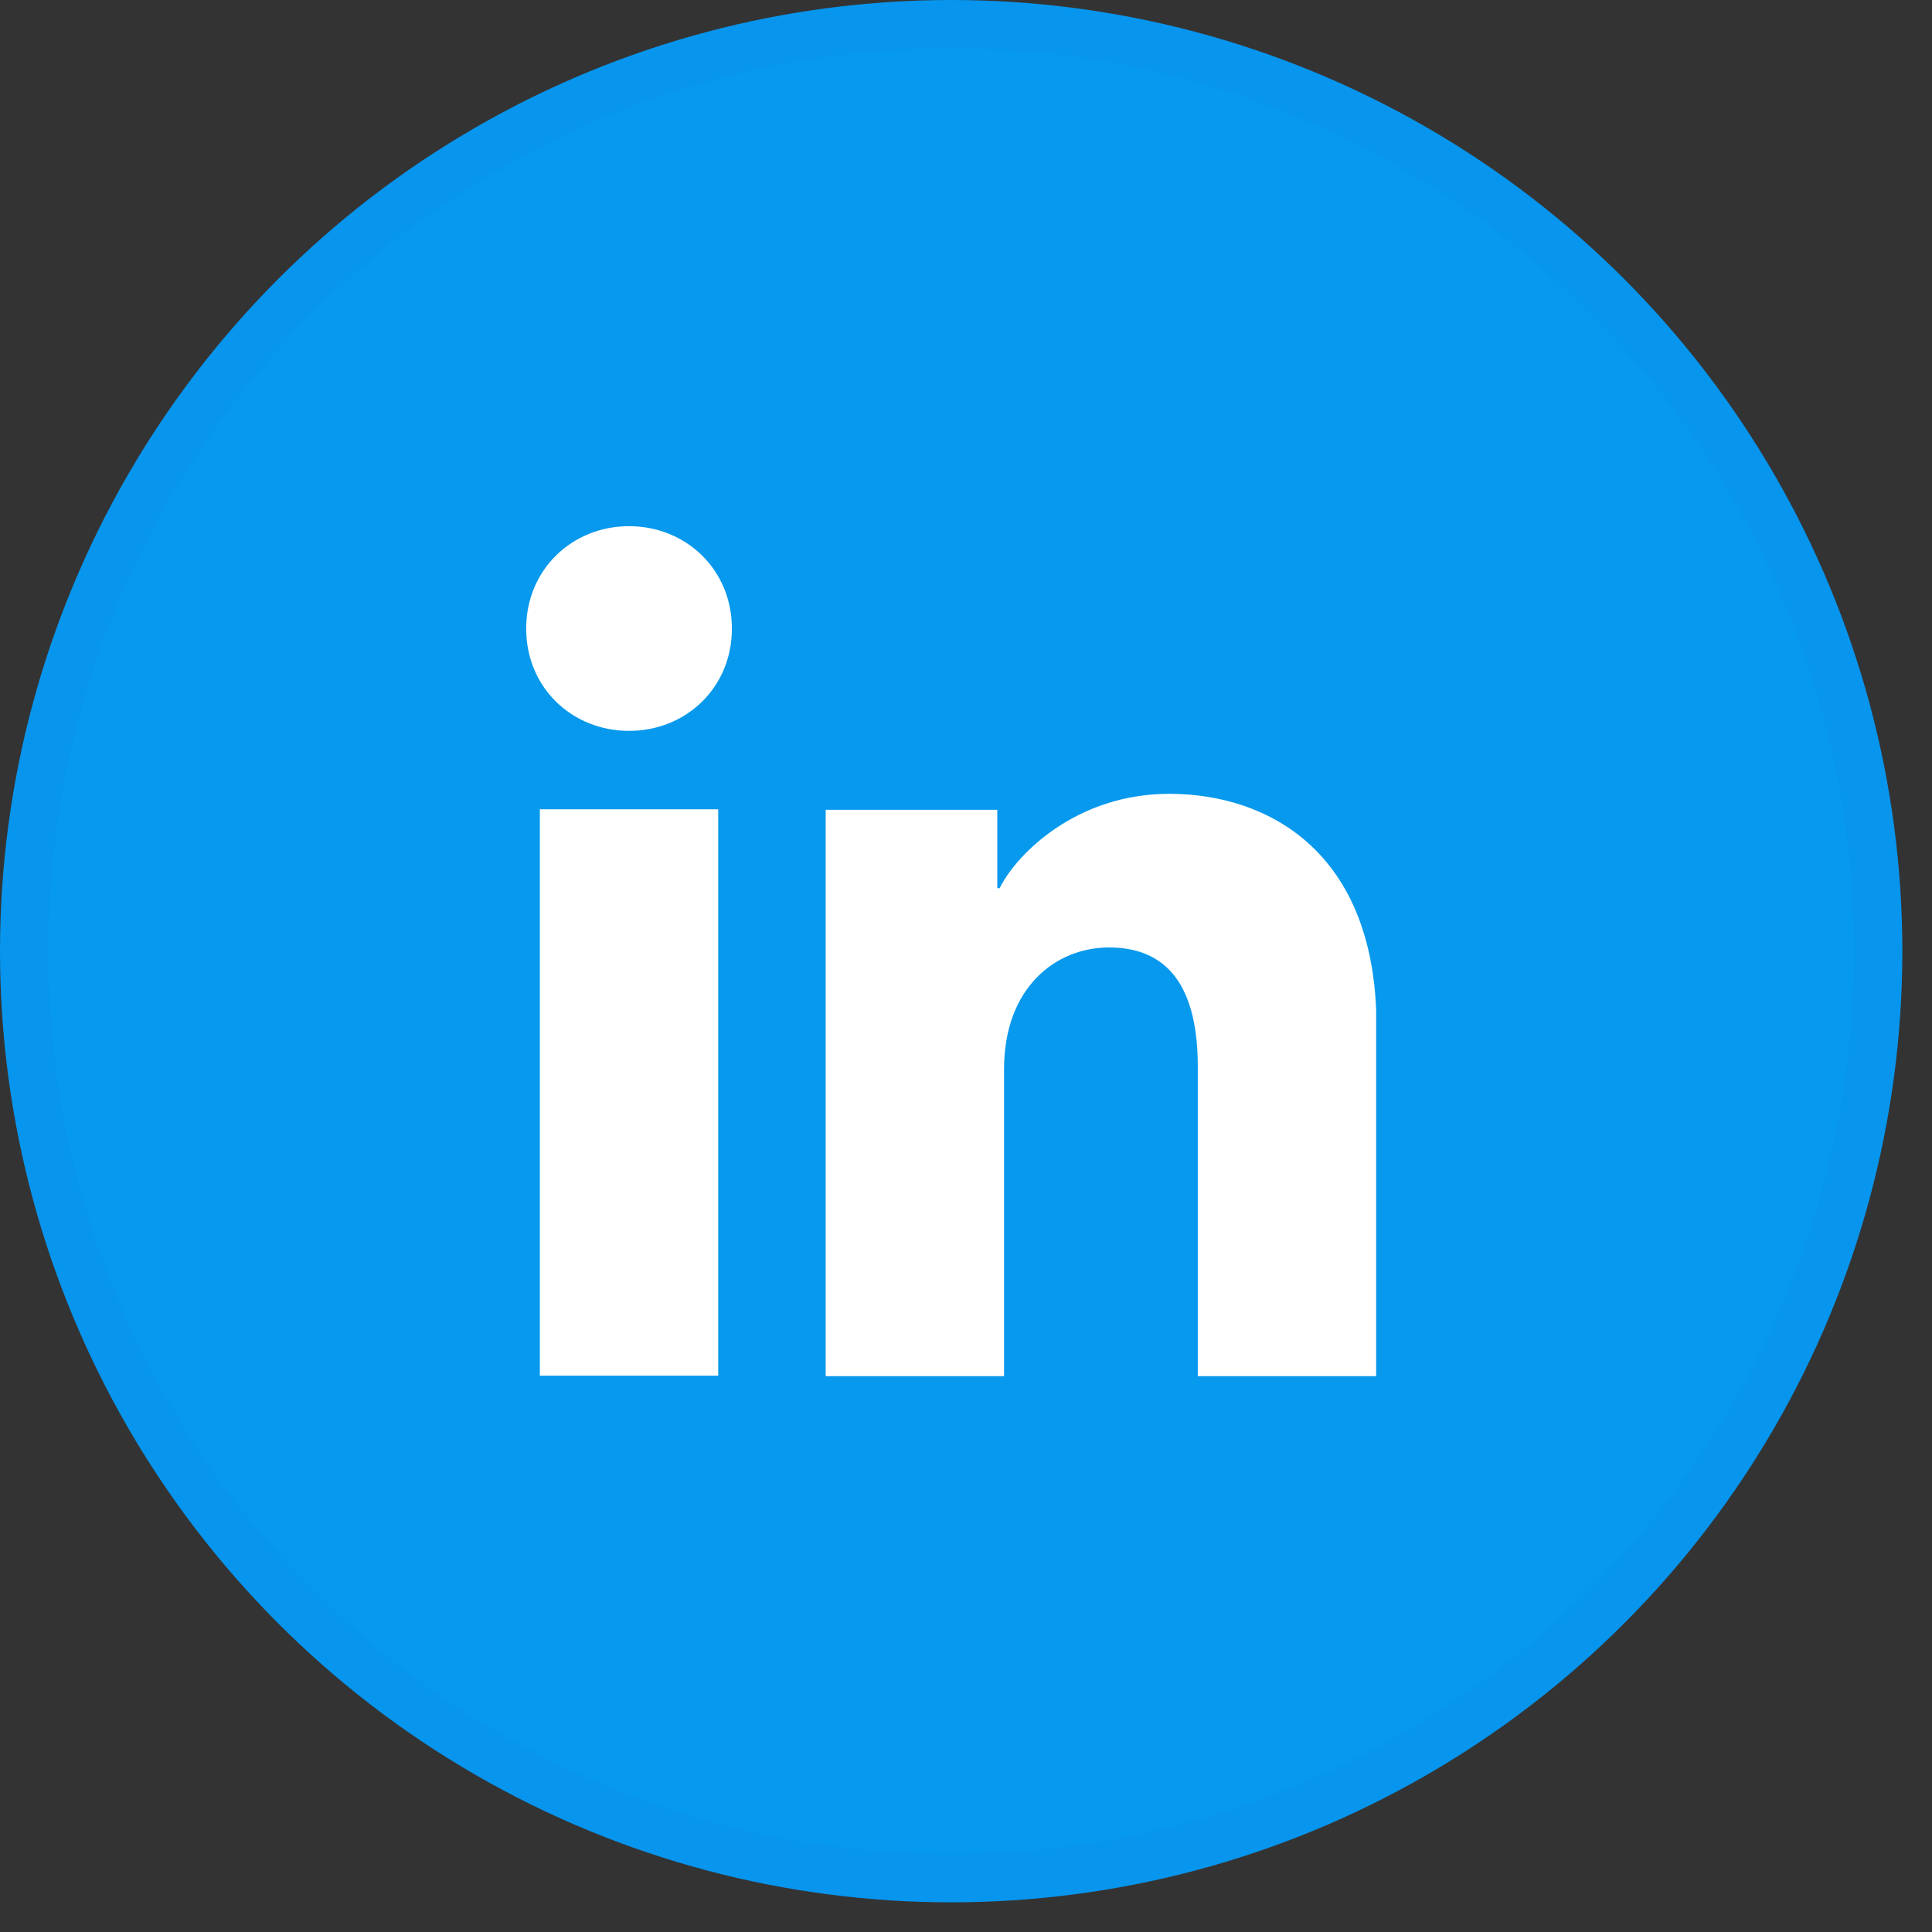
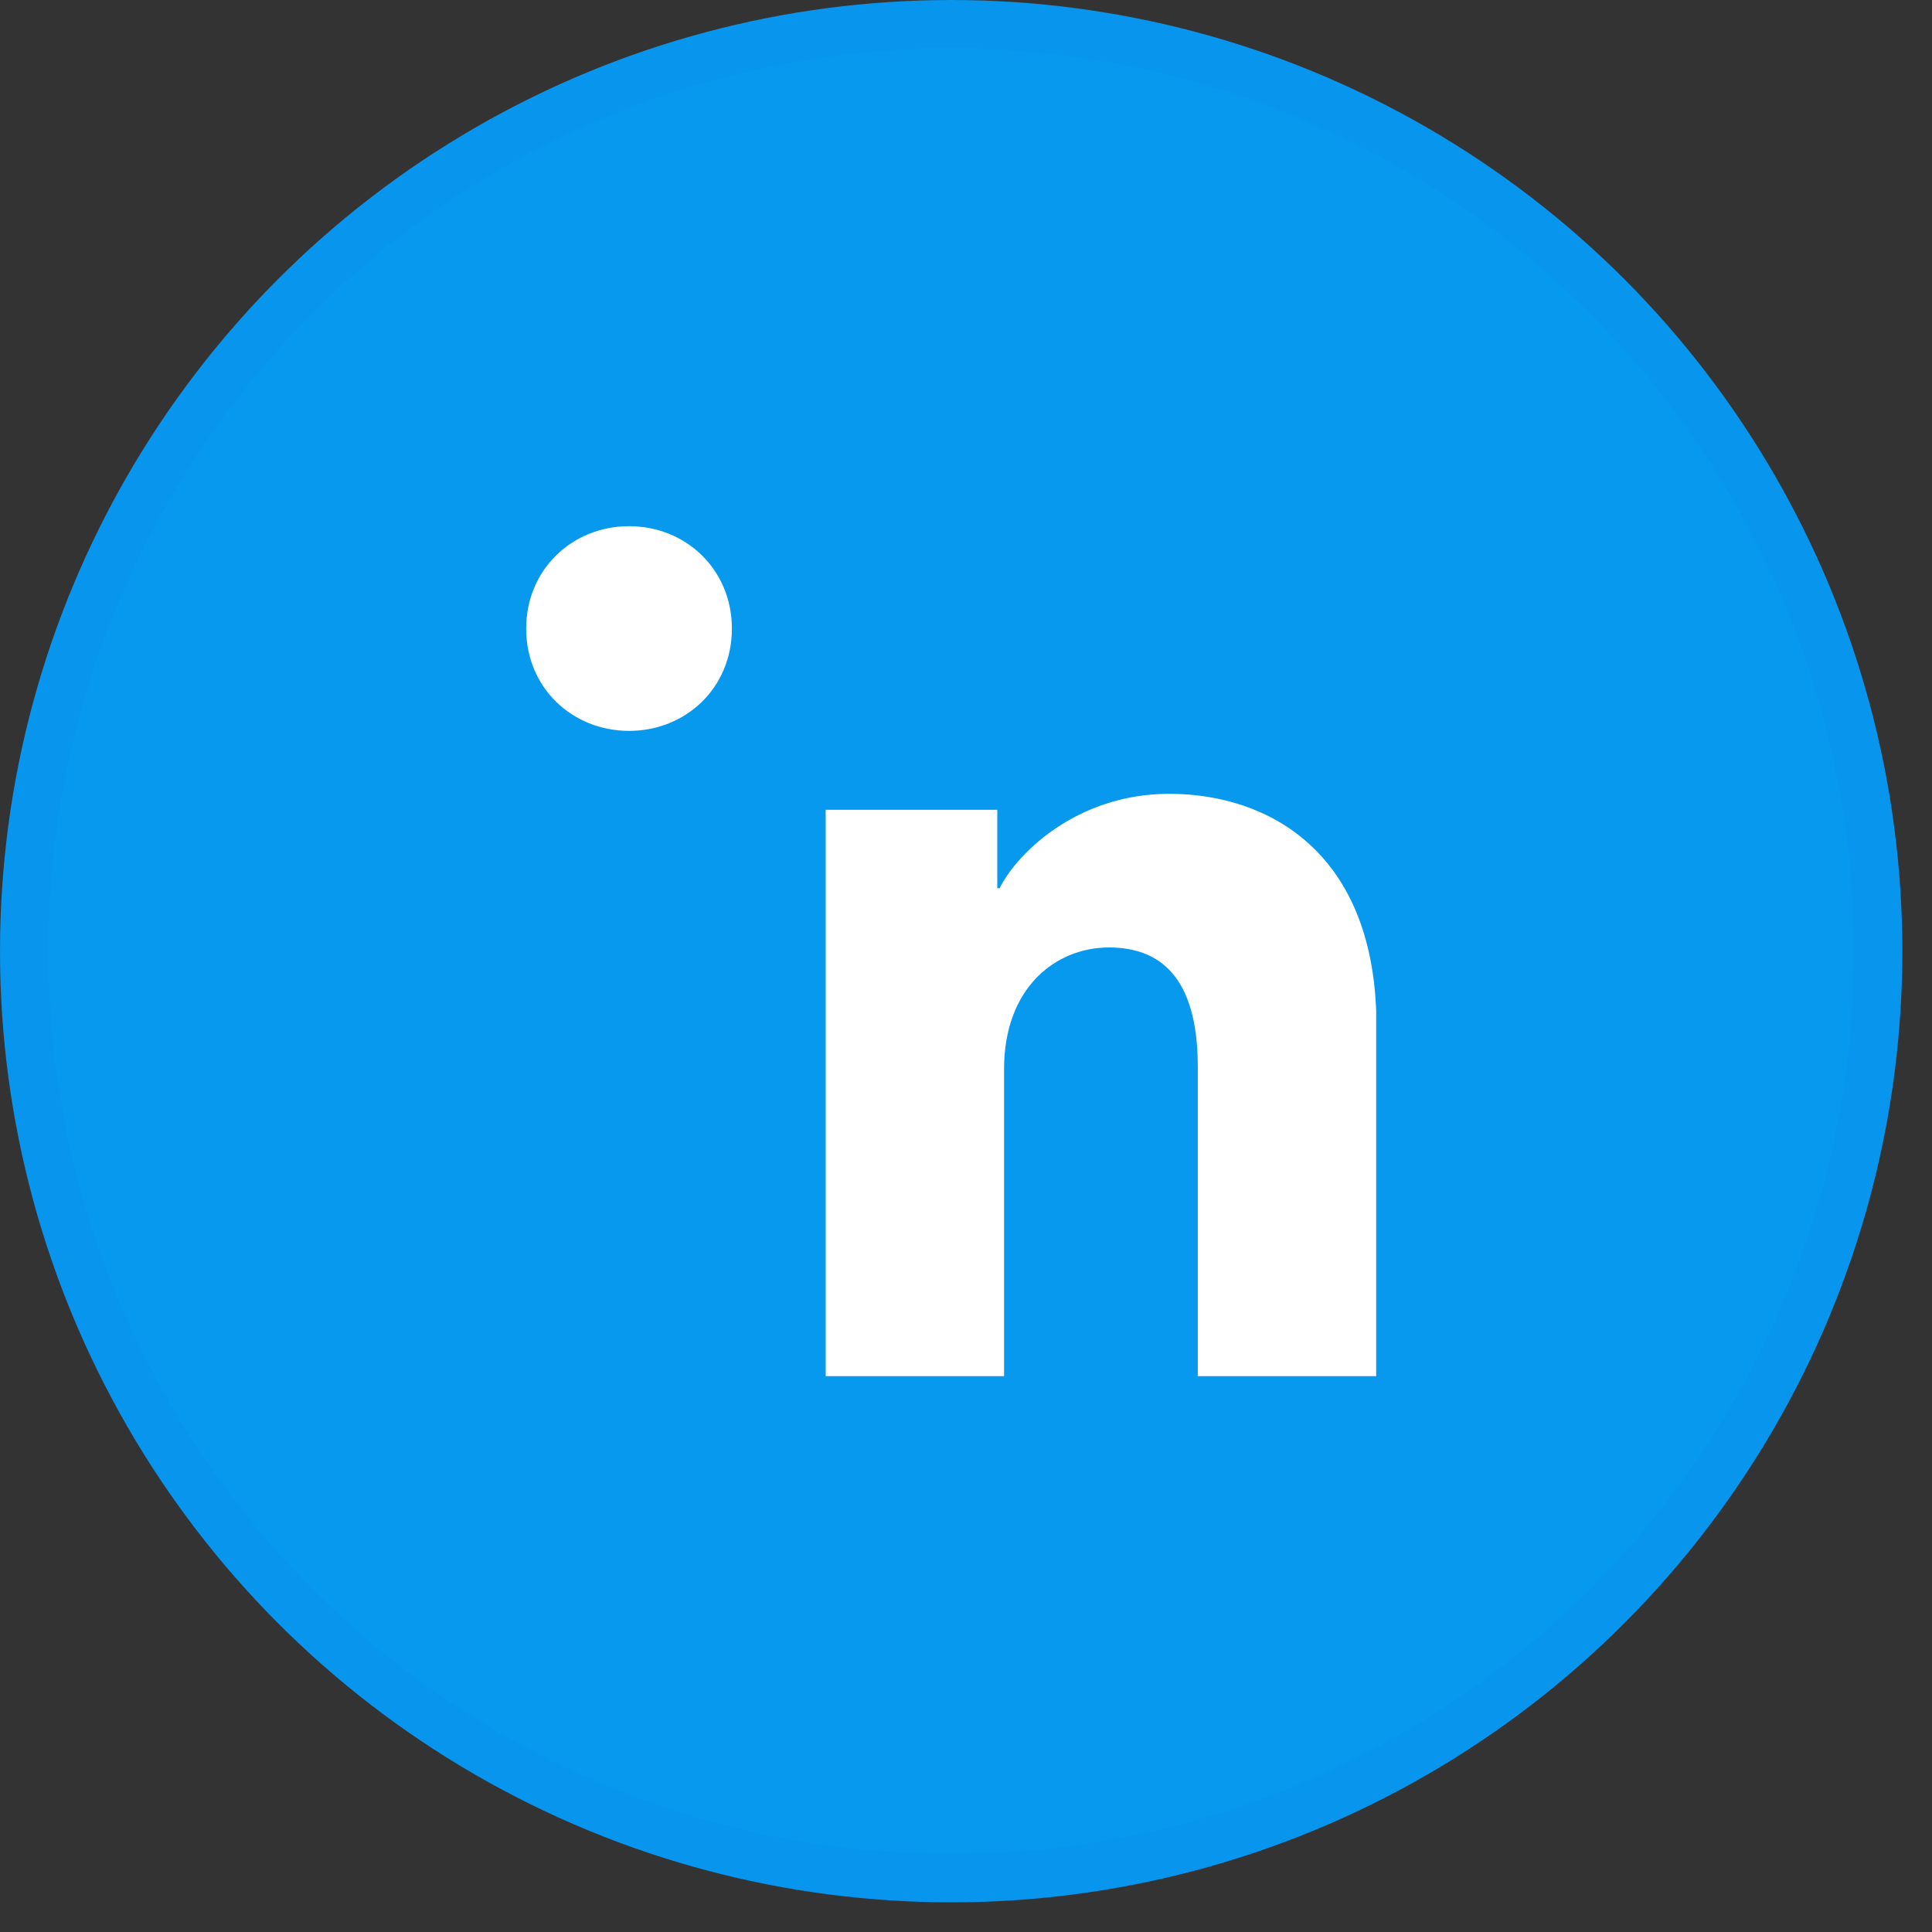
<svg xmlns="http://www.w3.org/2000/svg" width="40" height="40" viewBox="0 0 40 40" fill="none">
  <rect x="0" y="0" width="40" height="40" fill="#333333" stroke="none" />
  <circle cx="19.693" cy="19.693" r="19.193" fill="#0799ED" stroke="#0795ED" />
  <g clip-path="url(#clip0_68_8145)">
    <rect width="17.598" height="17.598" transform="translate(10.894 10.894)" fill="#0799ED" />
-     <path d="M14.87 16.755H11.177V28.482H14.87V16.755Z" fill="white" />
    <path d="M13.024 15.132C11.846 15.132 10.894 14.239 10.894 13.015C10.894 11.791 11.846 10.894 13.024 10.894C14.201 10.894 15.153 11.791 15.153 13.015C15.153 14.239 14.201 15.132 13.024 15.132Z" fill="white" />
    <path d="M28.492 28.492H24.799V22.088C24.799 20.199 23.993 19.616 22.959 19.616C21.863 19.616 20.788 20.442 20.788 22.136V28.492H17.095V16.766H20.648V18.389H20.696C21.055 17.666 22.3 16.435 24.208 16.435C26.27 16.435 28.498 17.656 28.498 21.239V28.492H28.492Z" fill="white" />
  </g>
  <defs>
    <clipPath id="clip0_68_8145">
      <rect width="17.598" height="17.598" fill="white" transform="translate(10.894 10.894)" />
    </clipPath>
  </defs>
</svg>